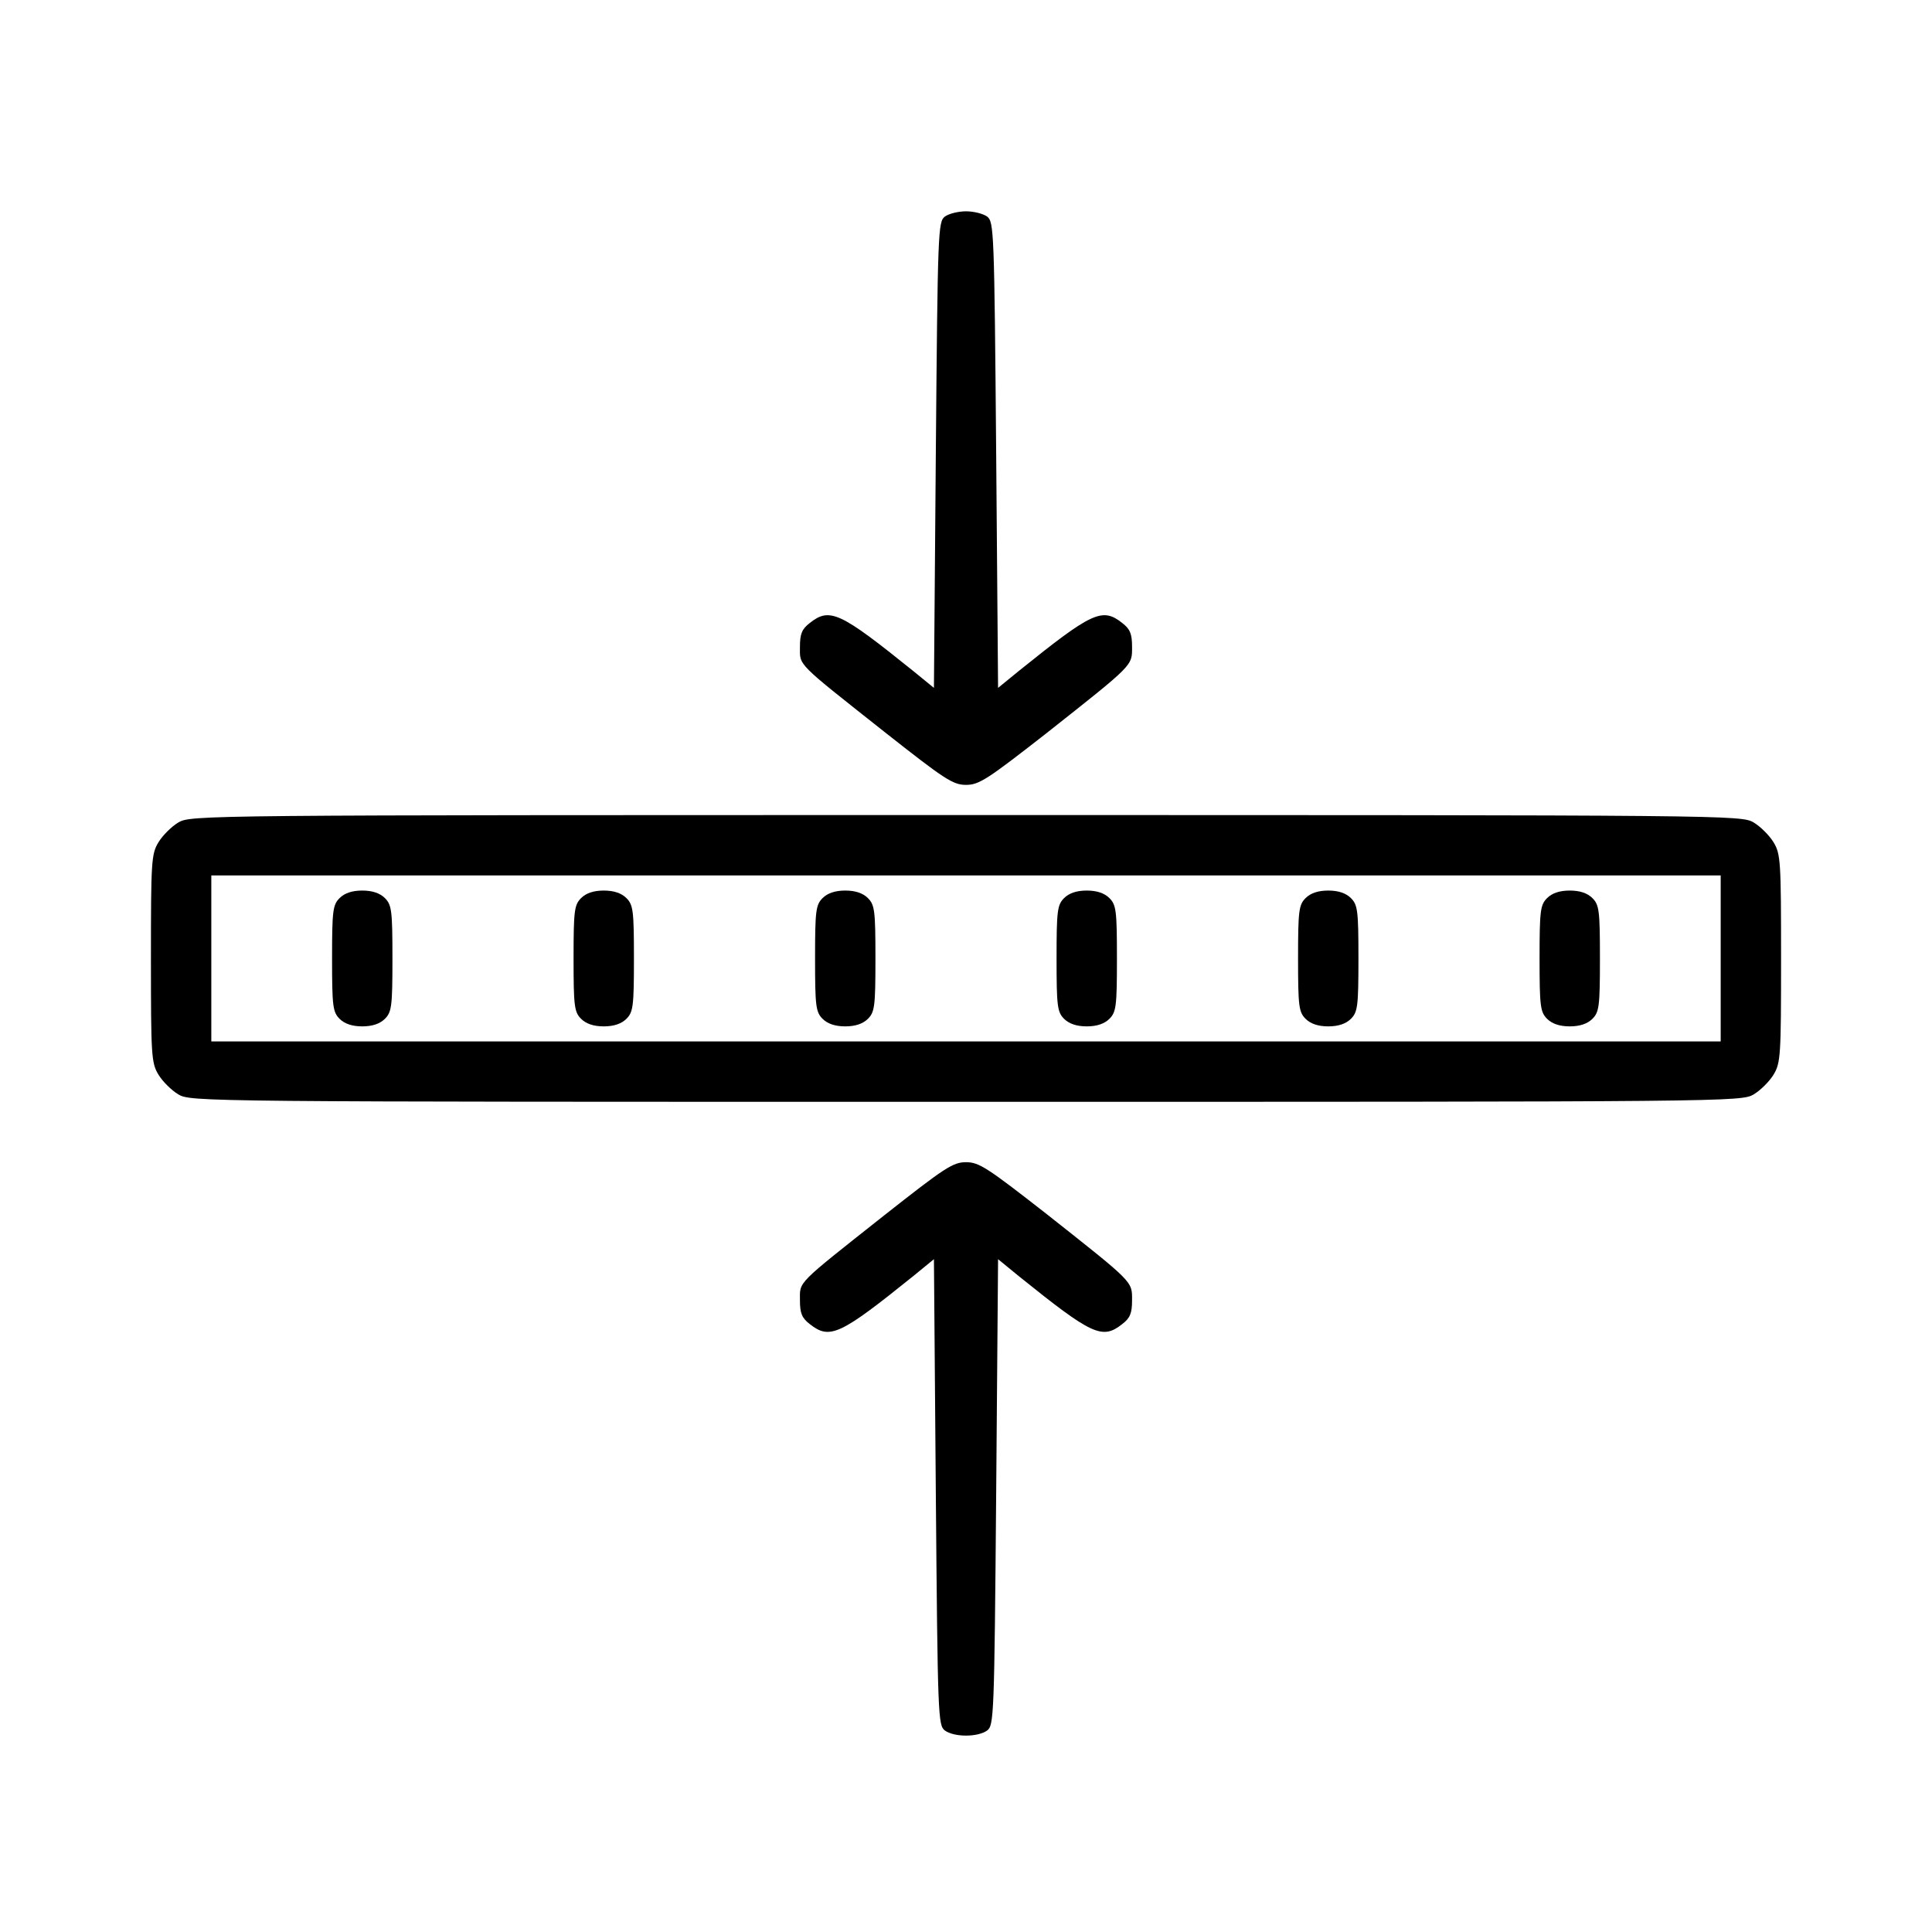
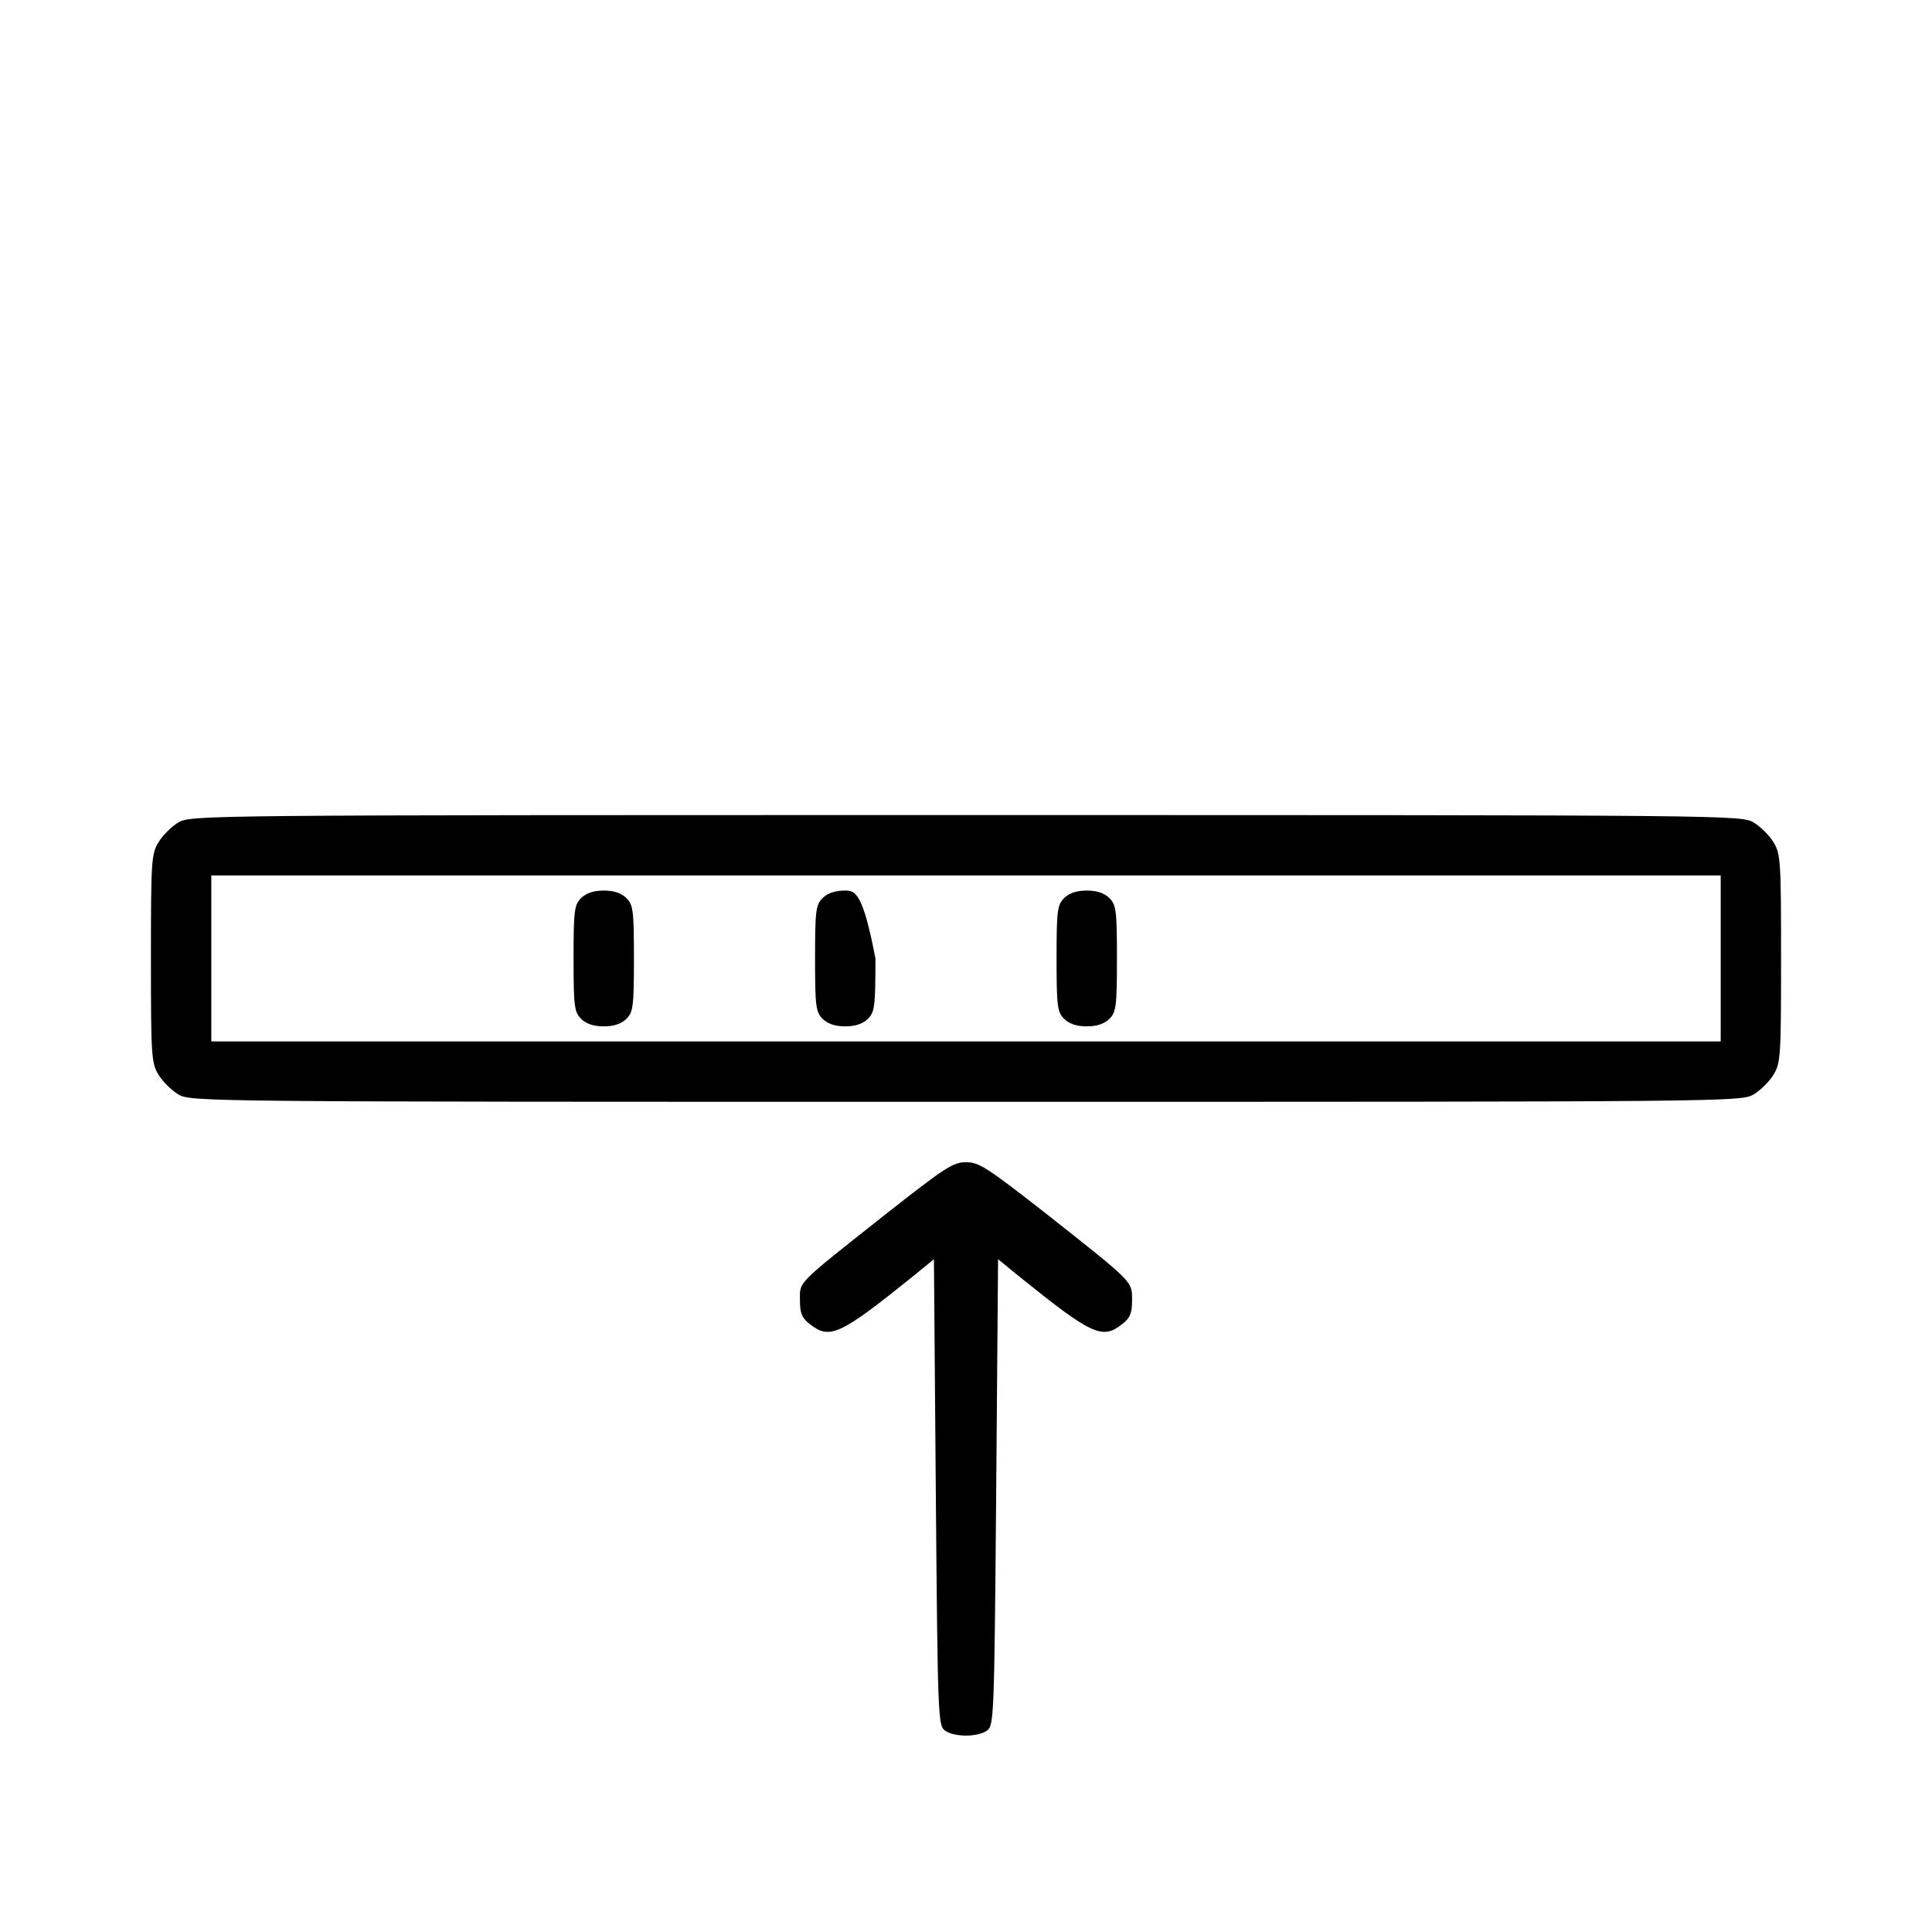
<svg xmlns="http://www.w3.org/2000/svg" width="40" height="40" viewBox="0 0 40 40" fill="none">
-   <path d="M19.562 4.484C19.422 4.594 19.414 4.758 19.375 9.414L19.336 14.242L18.906 13.891C17.391 12.672 17.18 12.57 16.766 12.898C16.602 13.023 16.562 13.125 16.562 13.391C16.562 13.789 16.469 13.695 18.305 15.148C19.555 16.133 19.727 16.25 20 16.25C20.273 16.25 20.445 16.133 21.656 15.188C23.484 13.742 23.438 13.789 23.438 13.391C23.438 13.125 23.398 13.023 23.234 12.898C22.82 12.57 22.609 12.672 21.094 13.891L20.664 14.242L20.625 9.414C20.586 4.758 20.578 4.594 20.438 4.484C20.352 4.422 20.156 4.375 20 4.375C19.844 4.375 19.648 4.422 19.562 4.484Z" fill="black" />
  <path d="M3.688 17.031C3.547 17.117 3.367 17.297 3.281 17.438C3.133 17.68 3.125 17.836 3.125 19.844C3.125 21.852 3.133 22.008 3.281 22.25C3.367 22.391 3.547 22.57 3.688 22.656C3.945 22.812 4.117 22.812 20 22.812C35.883 22.812 36.055 22.812 36.312 22.656C36.453 22.57 36.633 22.391 36.719 22.25C36.867 22.008 36.875 21.852 36.875 19.844C36.875 17.836 36.867 17.68 36.719 17.438C36.633 17.297 36.453 17.117 36.312 17.031C36.055 16.875 35.883 16.875 20 16.875C4.117 16.875 3.945 16.875 3.688 17.031ZM35.625 19.844V21.562H20H4.375V19.844V18.125H20H35.625V19.844Z" fill="black" />
-   <path d="M7.031 18.594C6.891 18.734 6.875 18.852 6.875 19.844C6.875 20.836 6.891 20.953 7.031 21.094C7.133 21.195 7.289 21.25 7.5 21.25C7.711 21.25 7.867 21.195 7.969 21.094C8.109 20.953 8.125 20.836 8.125 19.844C8.125 18.852 8.109 18.734 7.969 18.594C7.867 18.492 7.711 18.438 7.5 18.438C7.289 18.438 7.133 18.492 7.031 18.594Z" fill="black" />
  <path d="M12.031 18.594C11.891 18.734 11.875 18.852 11.875 19.844C11.875 20.836 11.891 20.953 12.031 21.094C12.133 21.195 12.289 21.25 12.5 21.25C12.711 21.25 12.867 21.195 12.969 21.094C13.109 20.953 13.125 20.836 13.125 19.844C13.125 18.852 13.109 18.734 12.969 18.594C12.867 18.492 12.711 18.438 12.5 18.438C12.289 18.438 12.133 18.492 12.031 18.594Z" fill="black" />
-   <path d="M17.031 18.594C16.891 18.734 16.875 18.852 16.875 19.844C16.875 20.836 16.891 20.953 17.031 21.094C17.133 21.195 17.289 21.25 17.5 21.25C17.711 21.25 17.867 21.195 17.969 21.094C18.109 20.953 18.125 20.836 18.125 19.844C18.125 18.852 18.109 18.734 17.969 18.594C17.867 18.492 17.711 18.438 17.5 18.438C17.289 18.438 17.133 18.492 17.031 18.594Z" fill="black" />
+   <path d="M17.031 18.594C16.891 18.734 16.875 18.852 16.875 19.844C16.875 20.836 16.891 20.953 17.031 21.094C17.133 21.195 17.289 21.25 17.5 21.25C17.711 21.25 17.867 21.195 17.969 21.094C18.109 20.953 18.125 20.836 18.125 19.844C17.867 18.492 17.711 18.438 17.5 18.438C17.289 18.438 17.133 18.492 17.031 18.594Z" fill="black" />
  <path d="M22.031 18.594C21.891 18.734 21.875 18.852 21.875 19.844C21.875 20.836 21.891 20.953 22.031 21.094C22.133 21.195 22.289 21.25 22.5 21.25C22.711 21.25 22.867 21.195 22.969 21.094C23.109 20.953 23.125 20.836 23.125 19.844C23.125 18.852 23.109 18.734 22.969 18.594C22.867 18.492 22.711 18.438 22.5 18.438C22.289 18.438 22.133 18.492 22.031 18.594Z" fill="black" />
-   <path d="M27.031 18.594C26.891 18.734 26.875 18.852 26.875 19.844C26.875 20.836 26.891 20.953 27.031 21.094C27.133 21.195 27.289 21.25 27.5 21.25C27.711 21.25 27.867 21.195 27.969 21.094C28.109 20.953 28.125 20.836 28.125 19.844C28.125 18.852 28.109 18.734 27.969 18.594C27.867 18.492 27.711 18.438 27.5 18.438C27.289 18.438 27.133 18.492 27.031 18.594Z" fill="black" />
-   <path d="M32.031 18.594C31.891 18.734 31.875 18.852 31.875 19.844C31.875 20.836 31.891 20.953 32.031 21.094C32.133 21.195 32.289 21.25 32.5 21.25C32.711 21.25 32.867 21.195 32.969 21.094C33.109 20.953 33.125 20.836 33.125 19.844C33.125 18.852 33.109 18.734 32.969 18.594C32.867 18.492 32.711 18.438 32.5 18.438C32.289 18.438 32.133 18.492 32.031 18.594Z" fill="black" />
  <path d="M18.305 25.164C16.469 26.617 16.562 26.523 16.562 26.922C16.562 27.188 16.602 27.289 16.766 27.414C17.18 27.742 17.391 27.641 18.906 26.422L19.336 26.07L19.375 30.898C19.414 35.555 19.422 35.719 19.562 35.828C19.758 35.969 20.242 35.969 20.438 35.828C20.578 35.719 20.586 35.555 20.625 30.898L20.664 26.07L21.094 26.422C22.609 27.641 22.82 27.742 23.234 27.414C23.398 27.289 23.438 27.188 23.438 26.922C23.438 26.523 23.484 26.57 21.656 25.125C20.445 24.18 20.273 24.062 20 24.062C19.727 24.062 19.555 24.18 18.305 25.164Z" fill="black" />
</svg>